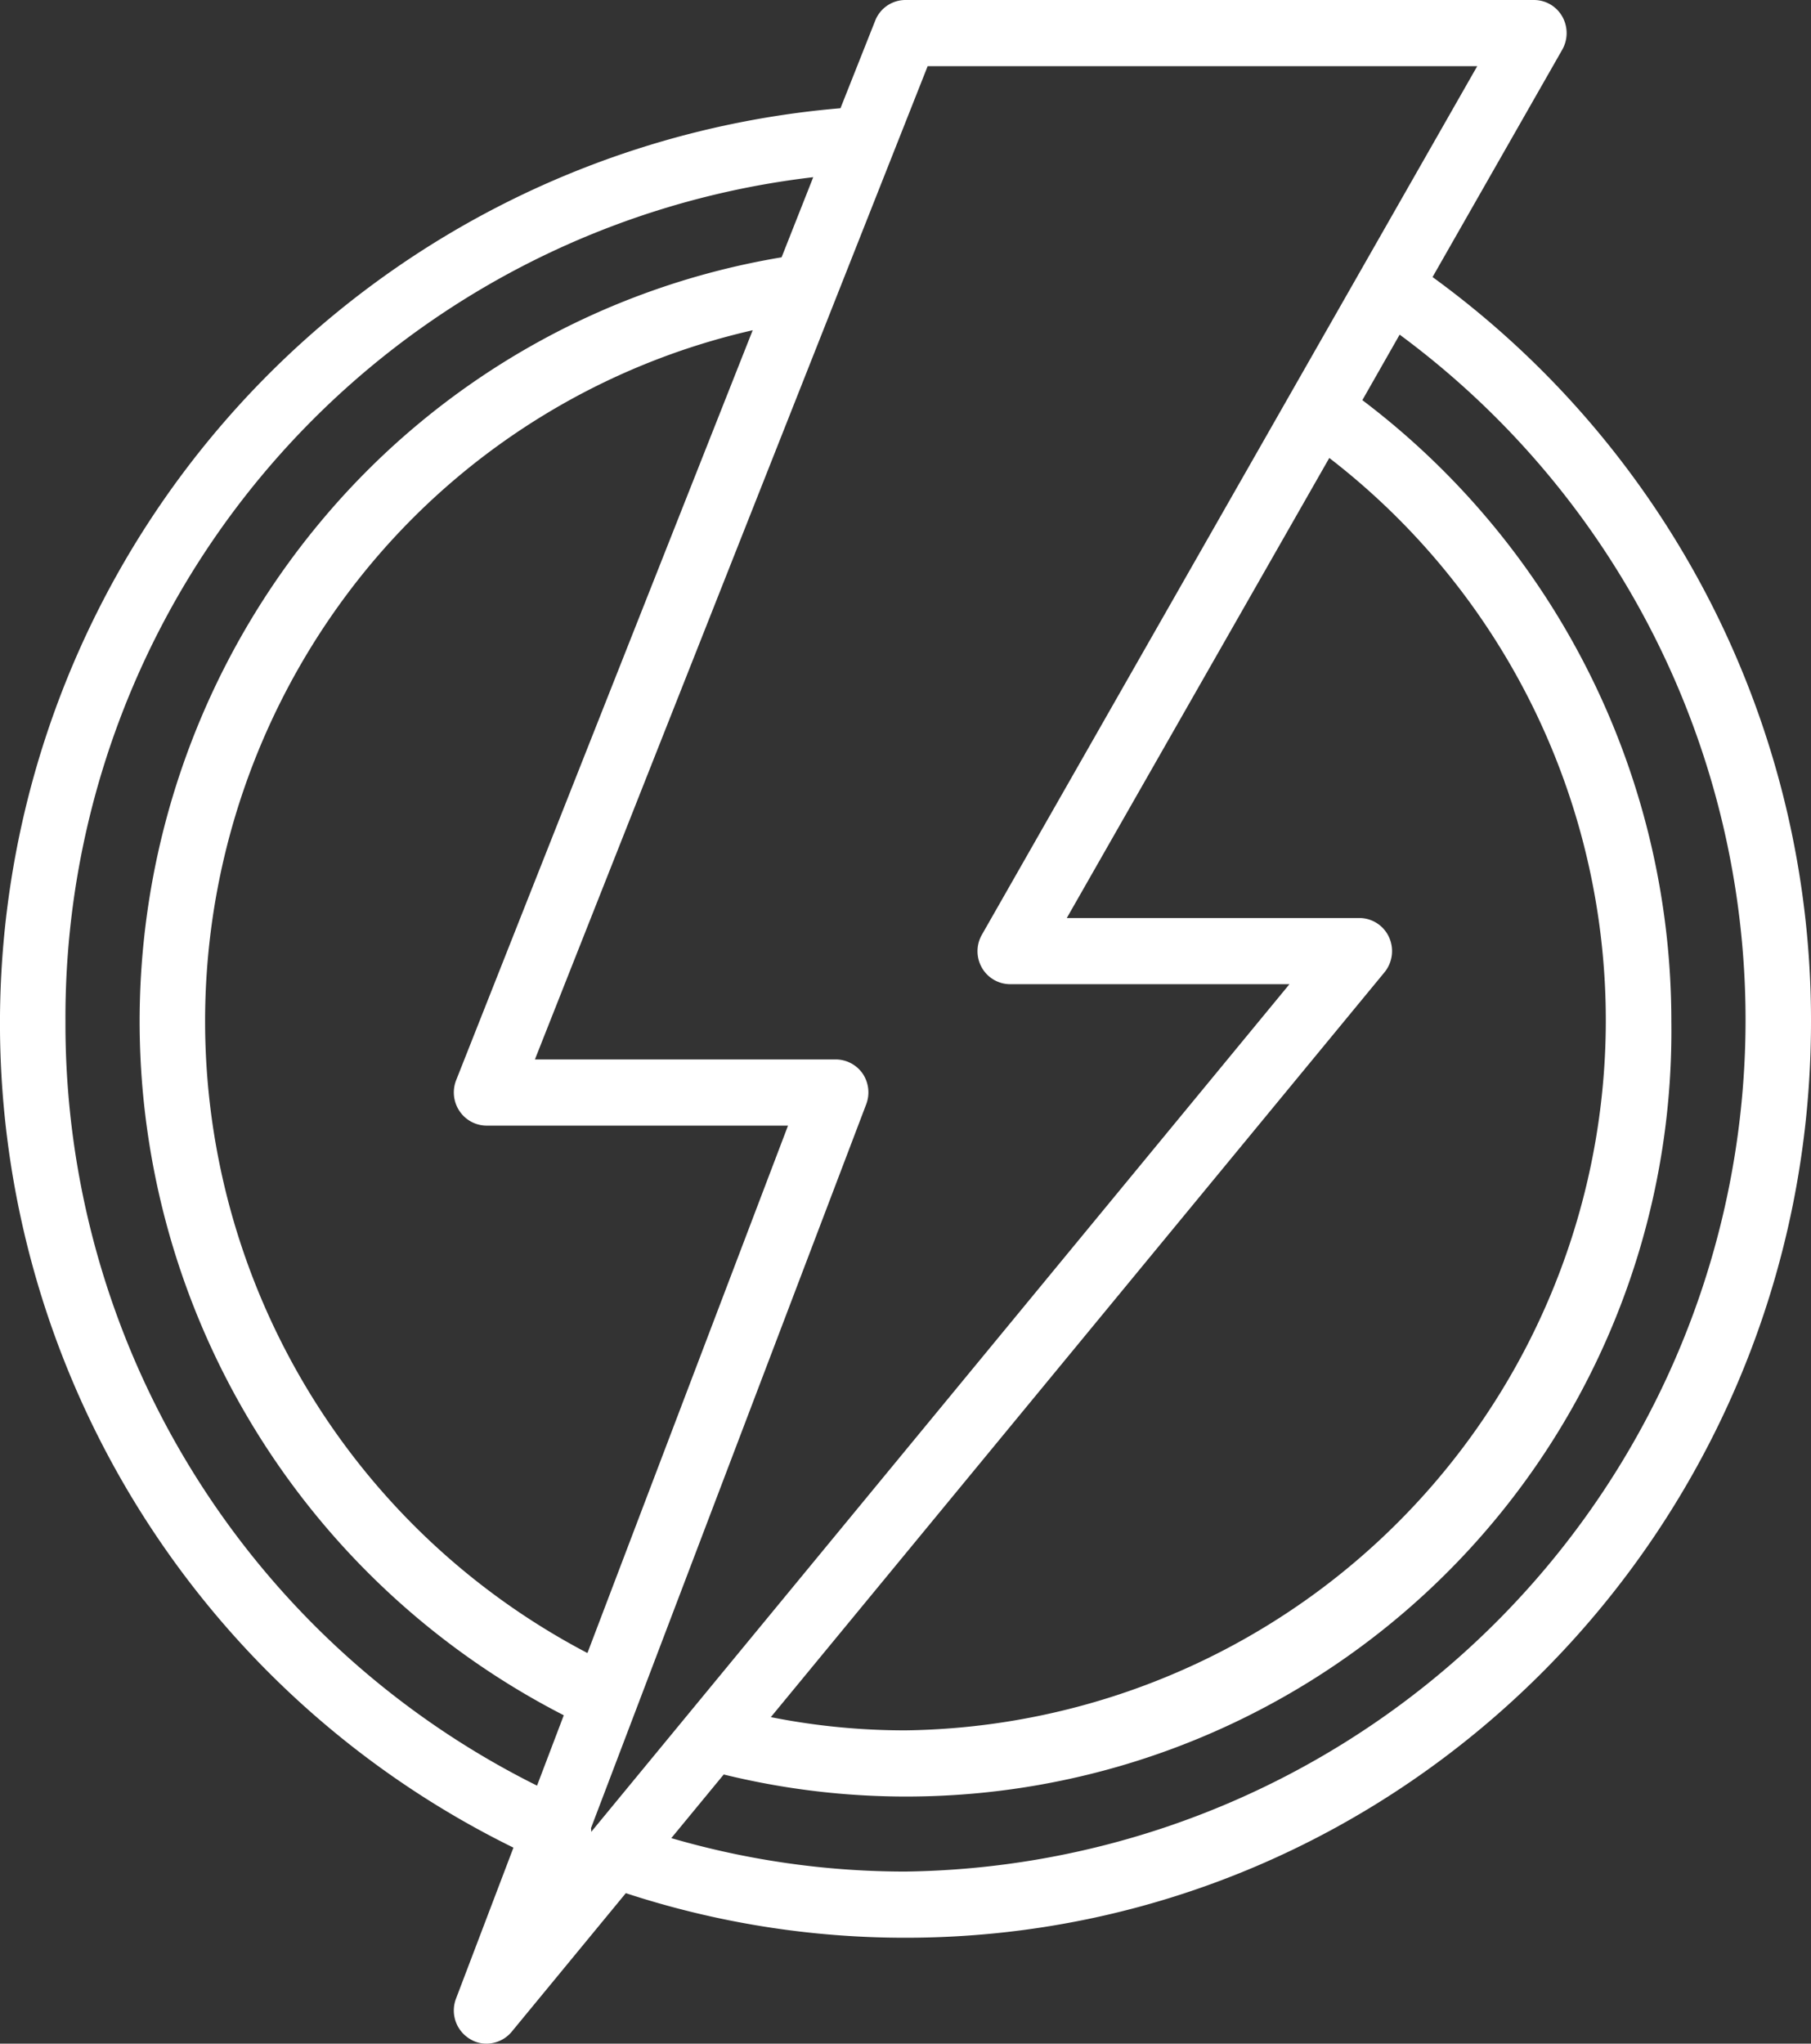
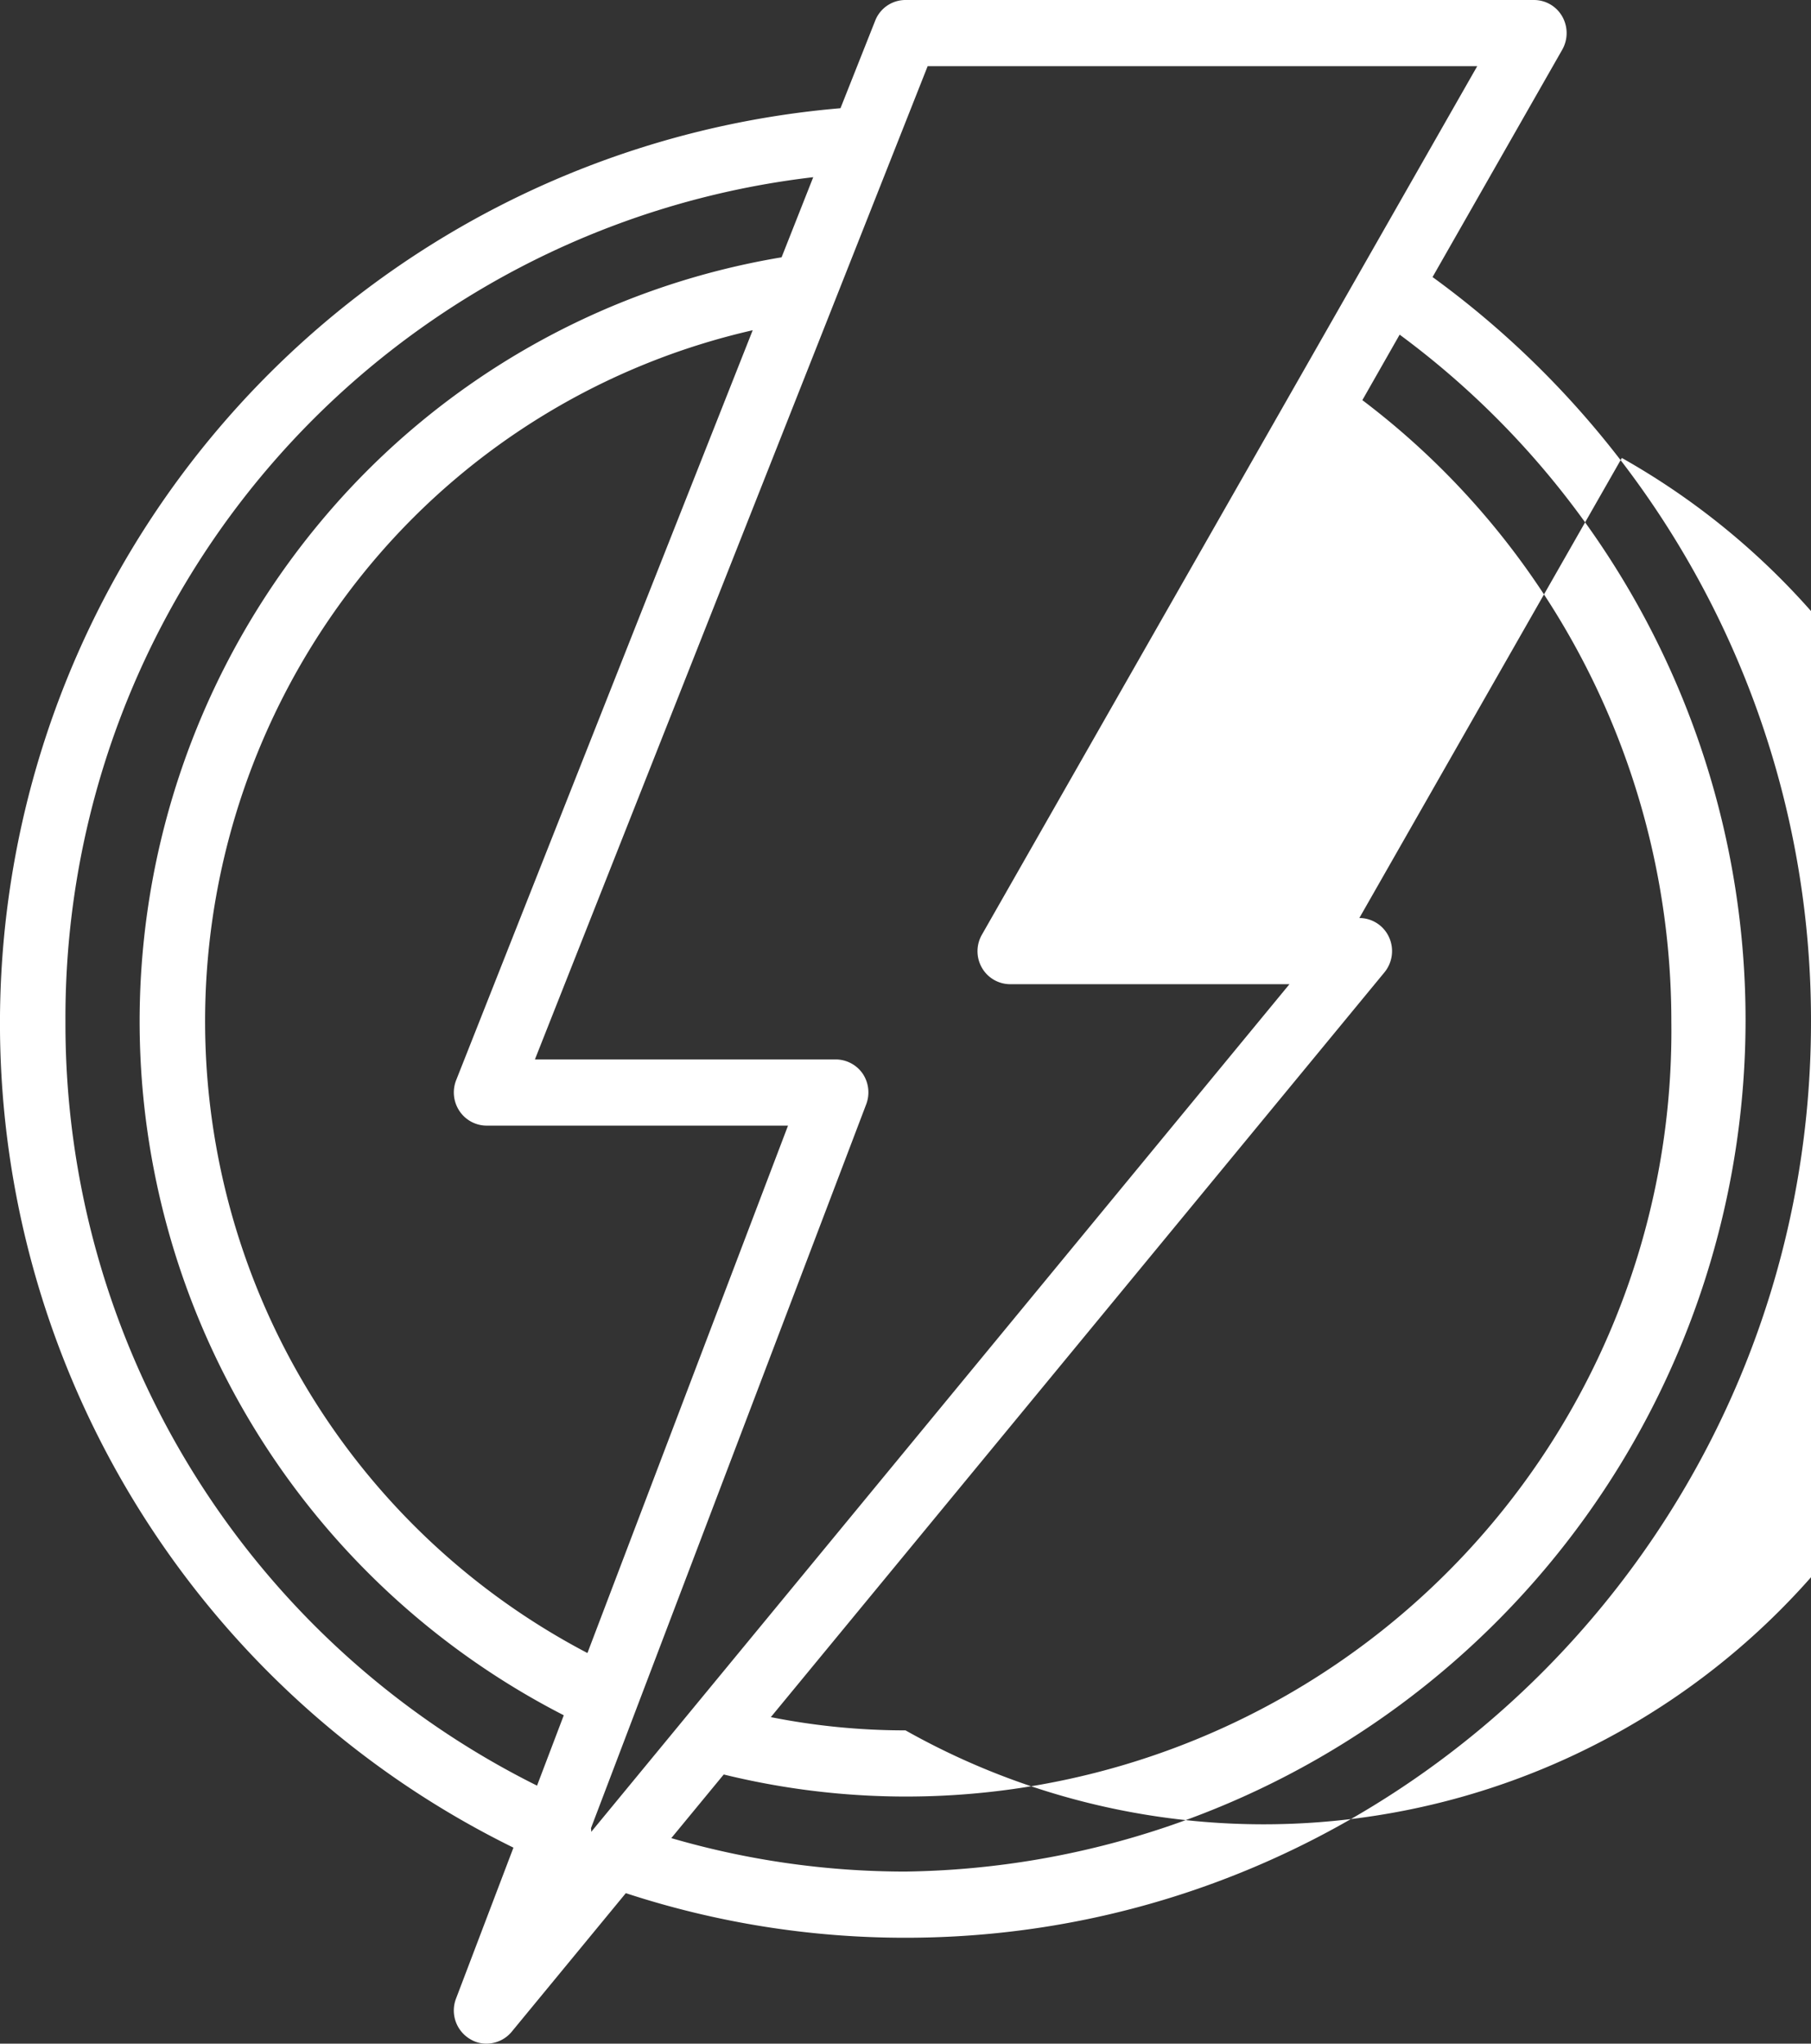
<svg xmlns="http://www.w3.org/2000/svg" width="78" height="88" viewBox="0 0 78 88">
  <rect x="0" y="0" width="78" height="88" fill="#333333" stroke="none" />
  <defs>
    <style>
      .cls-1 {
        fill: #fff;
        fill-rule: evenodd;
      }
    </style>
  </defs>
-   <path class="cls-1" d="M593.7,1555.93l5.586-9.79a1.449,1.449,0,0,0,0-1.43,1.4,1.4,0,0,0-1.22-.71H571a1.4,1.4,0,0,0-1.309.9l-1.491,3.76a39.545,39.545,0,0,0-14.086,74.9l-2.473,6.5a1.431,1.431,0,0,0,.6,1.74,1.327,1.327,0,0,0,.713.2,1.414,1.414,0,0,0,1.083-.51l4.917-5.97A38.624,38.624,0,0,0,571,1627.44c21.5,0,39-17.69,39-39.44A39.559,39.559,0,0,0,593.7,1555.93Zm-1.877,28.42a1.409,1.409,0,0,0-1.276-.82h-12.6l11.306-19.81A30.576,30.576,0,0,1,571,1618.51a29.592,29.592,0,0,1-5.8-.57l26.428-32.07A1.442,1.442,0,0,0,591.823,1584.35Zm-19.869-37.5h23.67l-21.334,37.4a1.428,1.428,0,0,0,0,1.42,1.407,1.407,0,0,0,1.221.71h12.026l-30.072,36.5a1.117,1.117,0,0,0-.011-0.16l11.854-31.17a1.444,1.444,0,0,0-.153-1.32,1.416,1.416,0,0,0-1.162-.61H555.039Zm-20.165,44.99a1.414,1.414,0,0,0,1.168.63H565.94l-8.639,22.71a30.708,30.708,0,0,1-9.135-47.12,30.192,30.192,0,0,1,16.253-9.84l-12.771,32.29A1.441,1.441,0,0,0,551.789,1591.84Zm-16.97-3.84a36.434,36.434,0,0,1,32.207-36.37l-1.363,3.45a32.877,32.877,0,0,0-19.631,11.12,33.578,33.578,0,0,0,10.25,51.66l-1.152,3.03A36.631,36.631,0,0,1,534.819,1588ZM571,1624.59a36.041,36.041,0,0,1-10.087-1.44l2.258-2.74A32.96,32.96,0,0,0,603.985,1588a33.52,33.52,0,0,0-13.308-26.77l1.606-2.82A36.674,36.674,0,0,1,571,1624.59Z" transform="translate(-532 -1544)" />
+   <path class="cls-1" d="M593.7,1555.93l5.586-9.79a1.449,1.449,0,0,0,0-1.43,1.4,1.4,0,0,0-1.22-.71H571a1.4,1.4,0,0,0-1.309.9l-1.491,3.76a39.545,39.545,0,0,0-14.086,74.9l-2.473,6.5a1.431,1.431,0,0,0,.6,1.74,1.327,1.327,0,0,0,.713.2,1.414,1.414,0,0,0,1.083-.51l4.917-5.97A38.624,38.624,0,0,0,571,1627.44c21.5,0,39-17.69,39-39.44A39.559,39.559,0,0,0,593.7,1555.93Zm-1.877,28.42a1.409,1.409,0,0,0-1.276-.82l11.306-19.81A30.576,30.576,0,0,1,571,1618.51a29.592,29.592,0,0,1-5.8-.57l26.428-32.07A1.442,1.442,0,0,0,591.823,1584.35Zm-19.869-37.5h23.67l-21.334,37.4a1.428,1.428,0,0,0,0,1.42,1.407,1.407,0,0,0,1.221.71h12.026l-30.072,36.5a1.117,1.117,0,0,0-.011-0.16l11.854-31.17a1.444,1.444,0,0,0-.153-1.32,1.416,1.416,0,0,0-1.162-.61H555.039Zm-20.165,44.99a1.414,1.414,0,0,0,1.168.63H565.94l-8.639,22.71a30.708,30.708,0,0,1-9.135-47.12,30.192,30.192,0,0,1,16.253-9.84l-12.771,32.29A1.441,1.441,0,0,0,551.789,1591.84Zm-16.97-3.84a36.434,36.434,0,0,1,32.207-36.37l-1.363,3.45a32.877,32.877,0,0,0-19.631,11.12,33.578,33.578,0,0,0,10.25,51.66l-1.152,3.03A36.631,36.631,0,0,1,534.819,1588ZM571,1624.59a36.041,36.041,0,0,1-10.087-1.44l2.258-2.74A32.96,32.96,0,0,0,603.985,1588a33.52,33.52,0,0,0-13.308-26.77l1.606-2.82A36.674,36.674,0,0,1,571,1624.59Z" transform="translate(-532 -1544)" />
</svg>